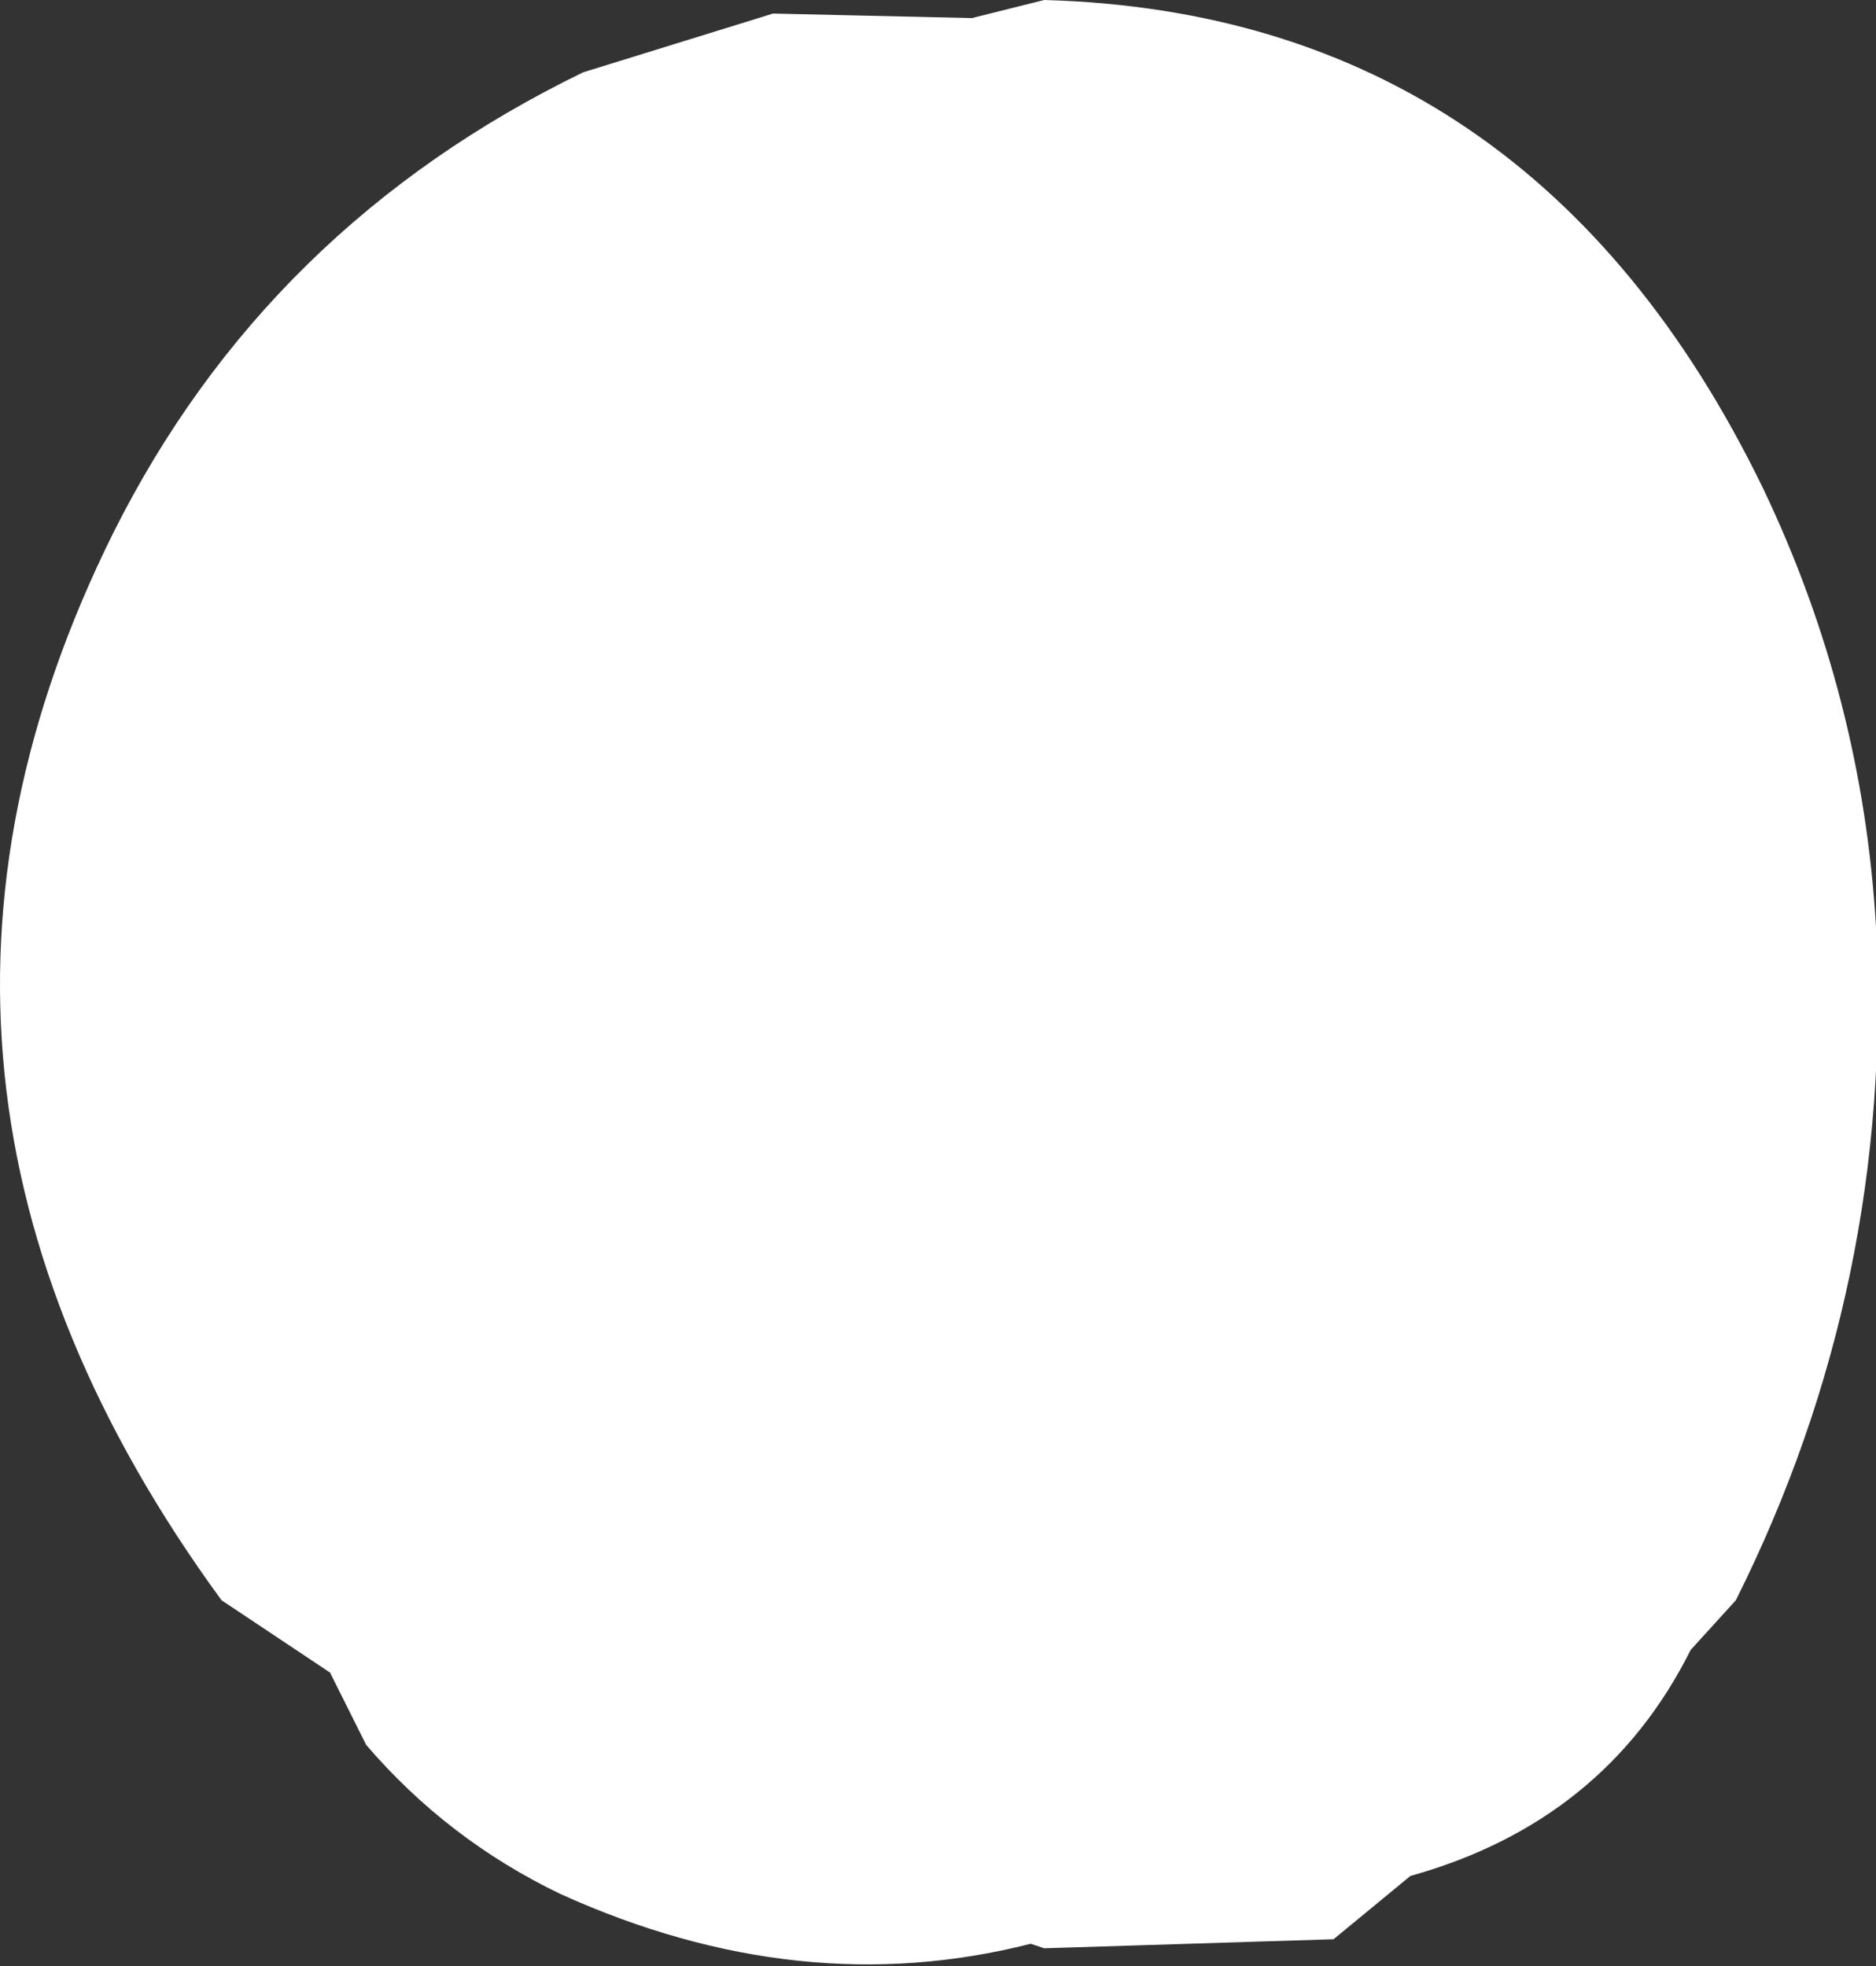
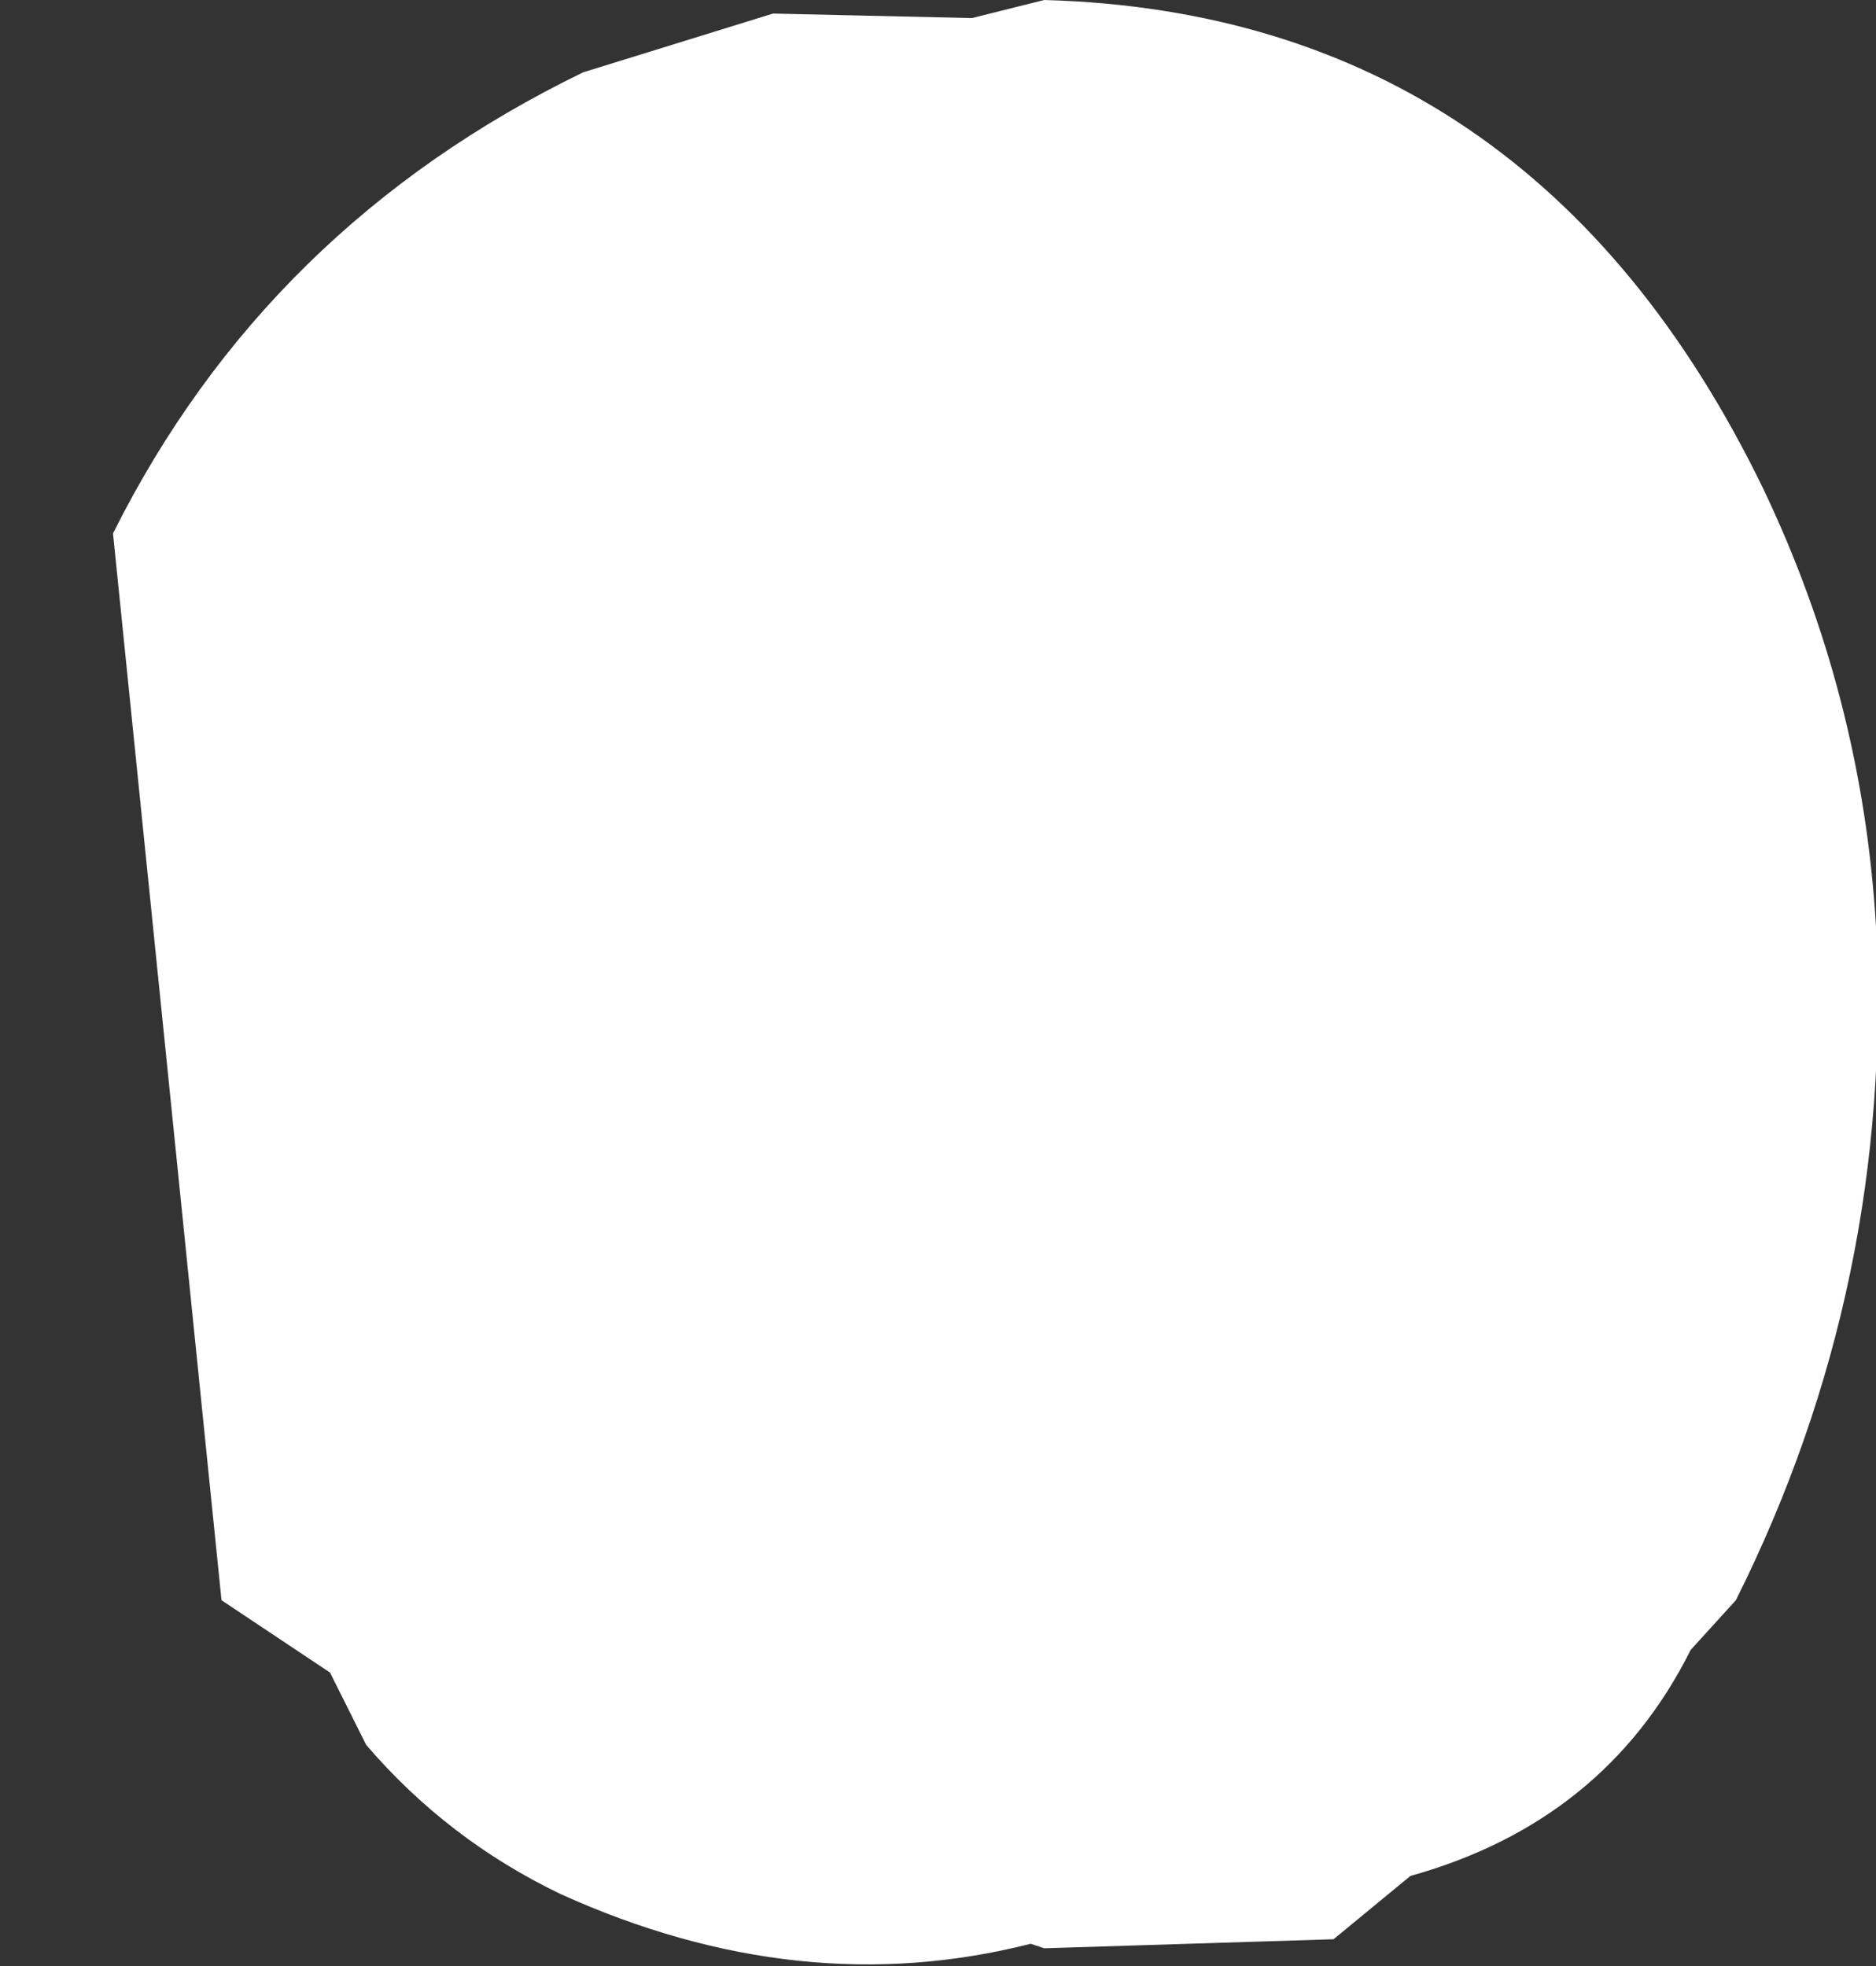
<svg xmlns="http://www.w3.org/2000/svg" height="21.75px" width="20.75px">
  <rect width="100%" height="100%" fill="#333333" stroke="none" />
  <g transform="matrix(1.0, 0.0, 0.0, 1.0, 8.45, 4.3)">
-     <path d="M-7.2 1.6 Q-5.5 -1.8 -2.0 -3.5 L0.1 -4.15 2.3 -4.1 3.1 -4.3 Q8.5 -4.15 11.05 1.1 12.15 3.4 12.3 5.95 12.5 9.9 10.75 13.4 L10.25 13.95 Q9.3 15.85 7.15 16.45 L6.3 17.15 3.1 17.25 2.95 17.2 Q0.4 17.85 -2.25 16.65 -3.5 16.05 -4.4 15.0 L-4.8 14.2 -6.0 13.4 Q-10.2 7.65 -7.2 1.6" fill="#ffffff" fill-rule="evenodd" stroke="none" />
+     <path d="M-7.2 1.6 Q-5.5 -1.8 -2.0 -3.5 L0.1 -4.15 2.3 -4.1 3.1 -4.3 Q8.5 -4.15 11.05 1.1 12.15 3.4 12.3 5.95 12.5 9.9 10.75 13.4 L10.25 13.95 Q9.3 15.85 7.15 16.45 L6.3 17.15 3.1 17.25 2.95 17.2 Q0.4 17.85 -2.25 16.65 -3.5 16.05 -4.4 15.0 L-4.8 14.2 -6.0 13.4 " fill="#ffffff" fill-rule="evenodd" stroke="none" />
  </g>
</svg>